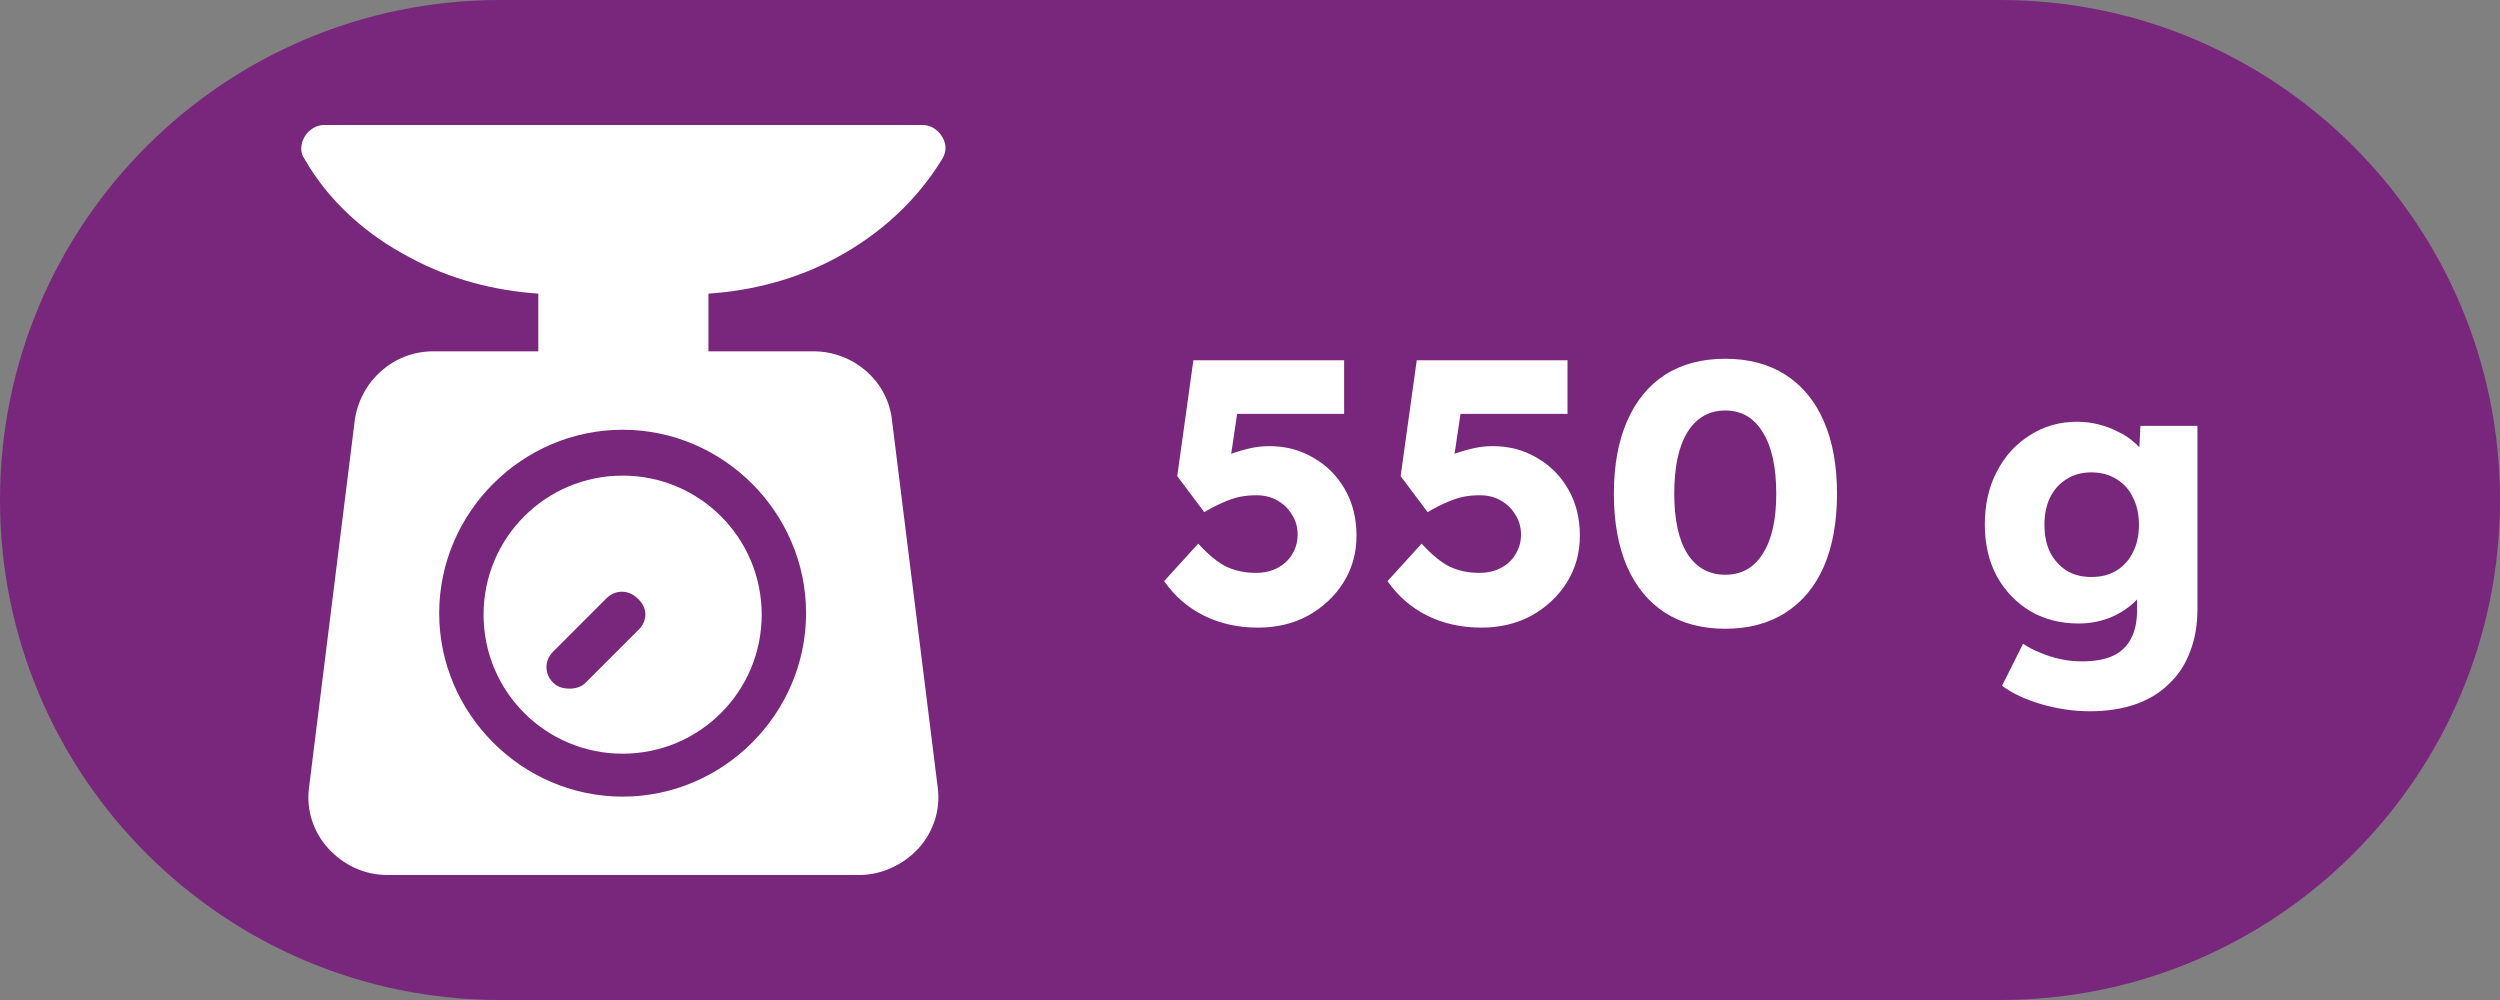
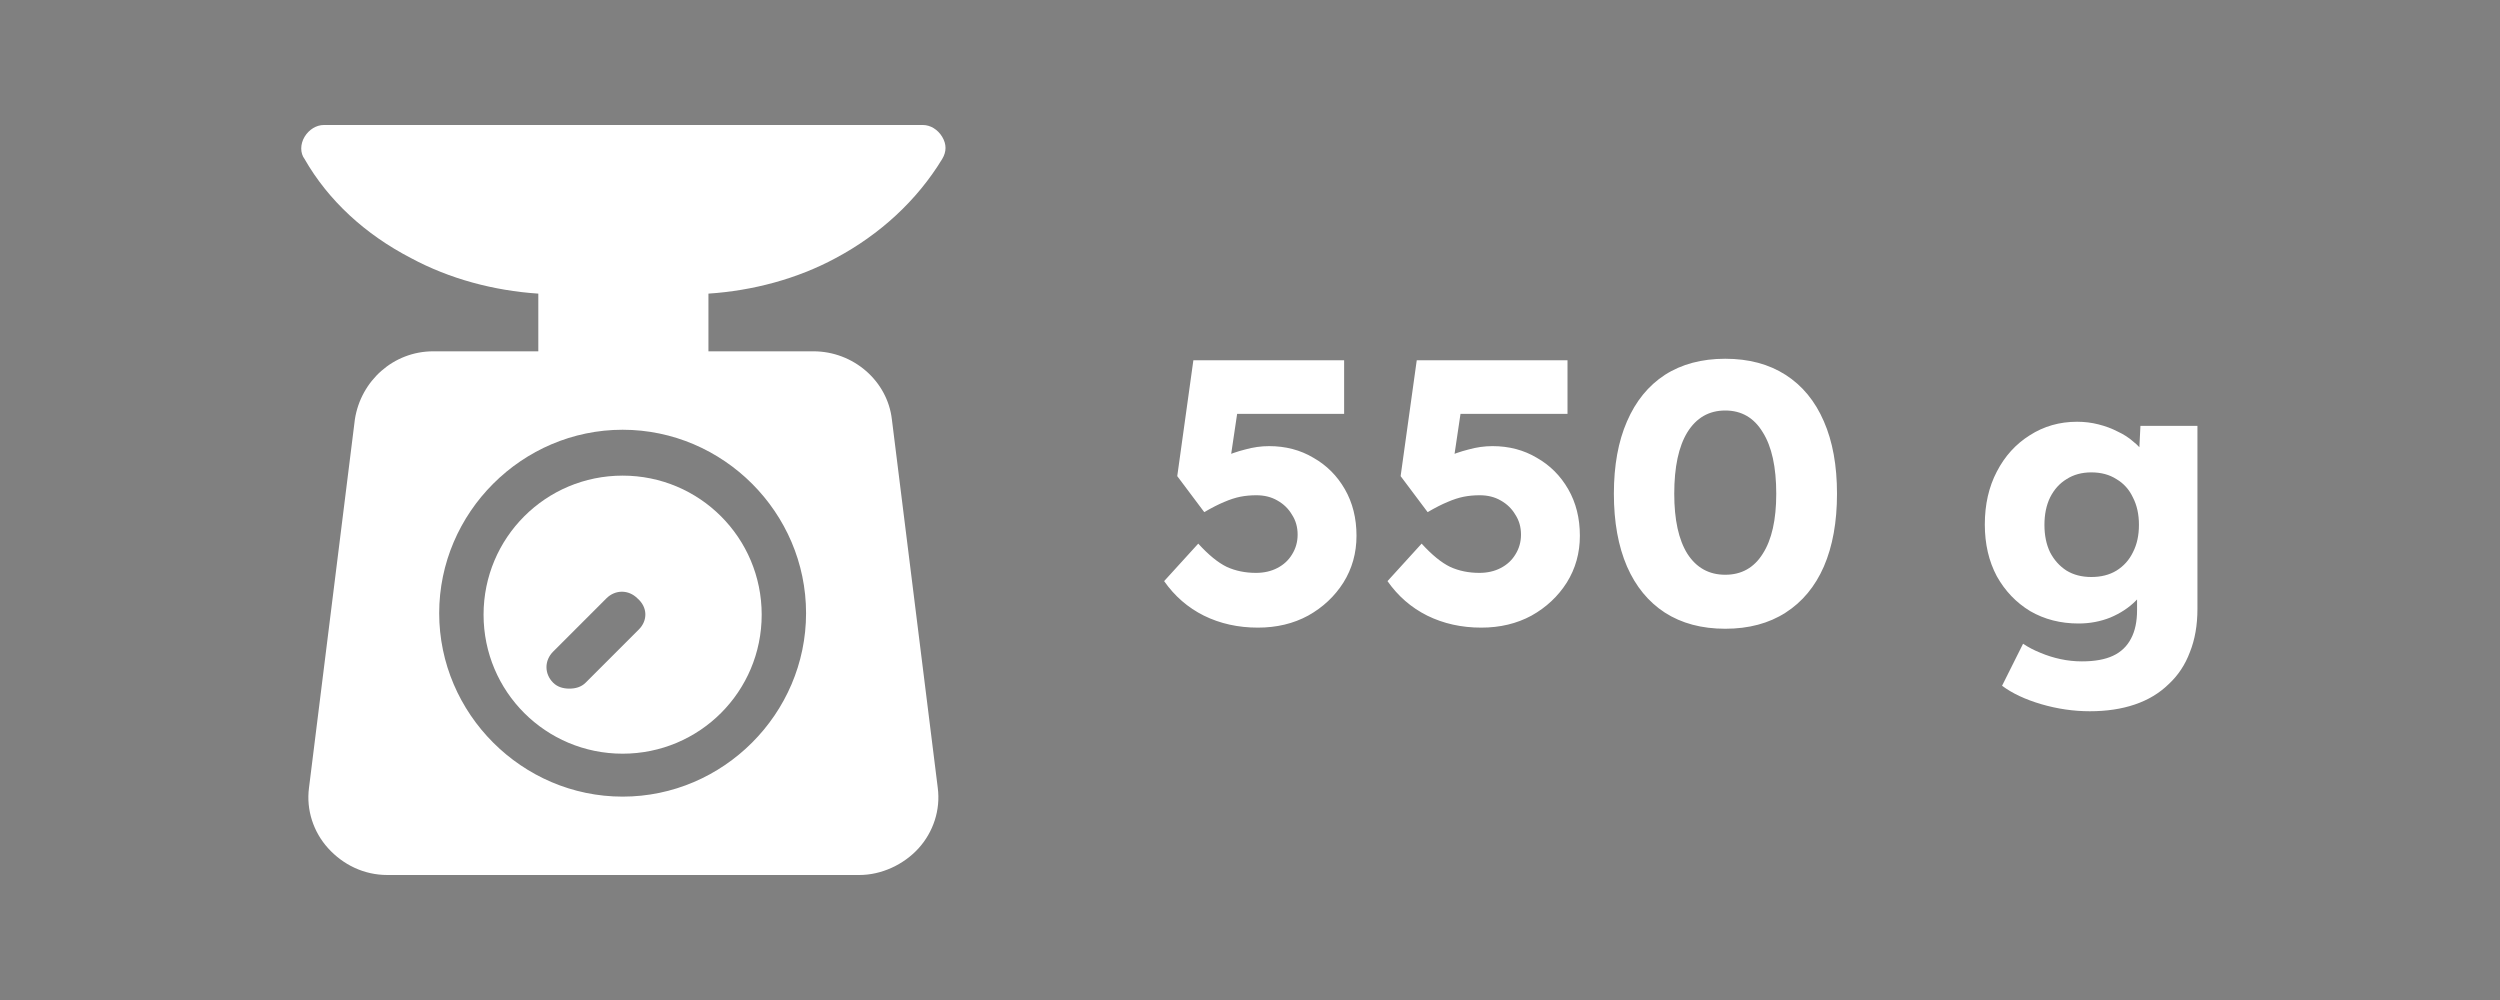
<svg xmlns="http://www.w3.org/2000/svg" width="40" height="16" viewBox="0 0 40 16" fill="none">
  <rect x="0" y="0" width="40" height="16" fill="#808080" stroke="none" />
-   <path d="M0 8C0 3.582 3.582 0 8 0H32C36.418 0 40 3.582 40 8C40 12.418 36.418 16 32 16H8C3.582 16 0 12.418 0 8Z" fill="#78277C" />
  <g clip-path="url(#clip0_447_3721)">
    <path d="M13.37 4.13C14.08 3.751 14.672 3.207 15.075 2.544C15.146 2.426 15.146 2.308 15.075 2.189C15.004 2.071 14.885 2 14.767 2H5.181C5.063 2 4.944 2.071 4.873 2.189C4.802 2.308 4.802 2.45 4.873 2.544C5.252 3.207 5.844 3.751 6.577 4.13C7.193 4.462 7.903 4.651 8.613 4.698V5.621H6.932C6.293 5.621 5.773 6.095 5.678 6.71L4.944 12.604C4.897 12.959 5.015 13.314 5.252 13.574C5.489 13.834 5.82 14 6.199 14H13.749C14.104 14 14.459 13.834 14.696 13.574C14.932 13.314 15.051 12.959 15.004 12.604L14.27 6.71C14.199 6.095 13.654 5.621 13.015 5.621H11.335V4.698C12.045 4.651 12.755 4.462 13.37 4.13ZM12.897 9.811C12.897 11.42 11.572 12.746 9.962 12.746C8.353 12.746 7.027 11.42 7.027 9.811C7.027 8.201 8.353 6.876 9.962 6.876C11.572 6.876 12.897 8.201 12.897 9.811Z" fill="white" />
    <path d="M9.962 7.61C8.731 7.61 7.737 8.604 7.737 9.835C7.737 11.065 8.731 12.059 9.962 12.059C11.193 12.059 12.187 11.065 12.187 9.835C12.187 8.604 11.193 7.61 9.962 7.61ZM10.222 10.071L9.37 10.923C9.299 10.994 9.205 11.018 9.11 11.018C9.015 11.018 8.921 10.994 8.85 10.923C8.708 10.781 8.708 10.568 8.85 10.426L9.702 9.574C9.844 9.432 10.057 9.432 10.199 9.574C10.364 9.716 10.364 9.929 10.222 10.071Z" fill="white" />
  </g>
  <path d="M20.126 10.042C19.81 10.042 19.522 9.978 19.262 9.85C19.006 9.722 18.794 9.538 18.626 9.298L19.172 8.698C19.336 8.878 19.488 9.002 19.628 9.07C19.768 9.134 19.924 9.166 20.096 9.166C20.224 9.166 20.338 9.14 20.438 9.088C20.538 9.036 20.616 8.964 20.672 8.872C20.732 8.776 20.762 8.67 20.762 8.554C20.762 8.434 20.732 8.328 20.672 8.236C20.616 8.14 20.538 8.064 20.438 8.008C20.342 7.952 20.23 7.924 20.102 7.924C20.01 7.924 19.924 7.932 19.844 7.948C19.764 7.964 19.678 7.992 19.586 8.032C19.498 8.068 19.392 8.122 19.268 8.194L18.836 7.618L19.094 5.764H21.506V6.622H19.58L19.844 6.286L19.646 7.618L19.286 7.498C19.362 7.43 19.454 7.37 19.562 7.318C19.674 7.266 19.794 7.224 19.922 7.192C20.05 7.156 20.178 7.138 20.306 7.138C20.57 7.138 20.806 7.2 21.014 7.324C21.226 7.444 21.394 7.612 21.518 7.828C21.642 8.044 21.704 8.292 21.704 8.572C21.704 8.848 21.634 9.098 21.494 9.322C21.354 9.542 21.166 9.718 20.93 9.85C20.694 9.978 20.426 10.042 20.126 10.042ZM23.7 10.042C23.384 10.042 23.096 9.978 22.836 9.85C22.58 9.722 22.368 9.538 22.2 9.298L22.746 8.698C22.91 8.878 23.062 9.002 23.202 9.07C23.342 9.134 23.498 9.166 23.67 9.166C23.798 9.166 23.912 9.14 24.012 9.088C24.112 9.036 24.19 8.964 24.246 8.872C24.306 8.776 24.336 8.67 24.336 8.554C24.336 8.434 24.306 8.328 24.246 8.236C24.19 8.14 24.112 8.064 24.012 8.008C23.916 7.952 23.804 7.924 23.676 7.924C23.584 7.924 23.498 7.932 23.418 7.948C23.338 7.964 23.252 7.992 23.16 8.032C23.072 8.068 22.966 8.122 22.842 8.194L22.41 7.618L22.668 5.764H25.08V6.622H23.154L23.418 6.286L23.22 7.618L22.86 7.498C22.936 7.43 23.028 7.37 23.136 7.318C23.248 7.266 23.368 7.224 23.496 7.192C23.624 7.156 23.752 7.138 23.88 7.138C24.144 7.138 24.38 7.2 24.588 7.324C24.8 7.444 24.968 7.612 25.092 7.828C25.216 8.044 25.278 8.292 25.278 8.572C25.278 8.848 25.208 9.098 25.068 9.322C24.928 9.542 24.74 9.718 24.504 9.85C24.268 9.978 24 10.042 23.7 10.042ZM27.604 10.06C27.228 10.06 26.906 9.974 26.638 9.802C26.374 9.63 26.172 9.384 26.032 9.064C25.892 8.74 25.822 8.352 25.822 7.9C25.822 7.448 25.892 7.062 26.032 6.742C26.172 6.418 26.374 6.17 26.638 5.998C26.906 5.826 27.228 5.74 27.604 5.74C27.98 5.74 28.302 5.826 28.57 5.998C28.838 6.17 29.042 6.418 29.182 6.742C29.322 7.062 29.392 7.448 29.392 7.9C29.392 8.352 29.322 8.74 29.182 9.064C29.042 9.384 28.838 9.63 28.57 9.802C28.302 9.974 27.98 10.06 27.604 10.06ZM27.604 9.196C27.864 9.196 28.064 9.084 28.204 8.86C28.348 8.636 28.42 8.316 28.42 7.9C28.42 7.472 28.348 7.144 28.204 6.916C28.064 6.684 27.864 6.568 27.604 6.568C27.344 6.568 27.142 6.684 26.998 6.916C26.858 7.144 26.788 7.472 26.788 7.9C26.788 8.316 26.858 8.636 26.998 8.86C27.142 9.084 27.344 9.196 27.604 9.196ZM33.437 11.38C33.177 11.38 32.917 11.342 32.657 11.266C32.401 11.19 32.193 11.092 32.033 10.972L32.369 10.3C32.453 10.356 32.545 10.404 32.645 10.444C32.749 10.488 32.857 10.522 32.969 10.546C33.081 10.57 33.195 10.582 33.311 10.582C33.515 10.582 33.681 10.552 33.809 10.492C33.937 10.432 34.033 10.34 34.097 10.216C34.161 10.096 34.193 9.944 34.193 9.76V9.226L34.379 9.256C34.351 9.388 34.281 9.508 34.169 9.616C34.061 9.724 33.927 9.812 33.767 9.88C33.607 9.944 33.437 9.976 33.257 9.976C32.969 9.976 32.711 9.91 32.483 9.778C32.259 9.642 32.081 9.456 31.949 9.22C31.821 8.98 31.757 8.704 31.757 8.392C31.757 8.072 31.821 7.79 31.949 7.546C32.077 7.298 32.253 7.104 32.477 6.964C32.701 6.82 32.953 6.748 33.233 6.748C33.353 6.748 33.467 6.762 33.575 6.79C33.687 6.818 33.789 6.856 33.881 6.904C33.977 6.948 34.061 7.002 34.133 7.066C34.209 7.126 34.269 7.192 34.313 7.264C34.361 7.336 34.393 7.41 34.409 7.486L34.211 7.534L34.247 6.814H35.159V9.742C35.159 10.002 35.119 10.232 35.039 10.432C34.963 10.636 34.849 10.808 34.697 10.948C34.549 11.092 34.369 11.2 34.157 11.272C33.945 11.344 33.705 11.38 33.437 11.38ZM33.461 9.232C33.617 9.232 33.751 9.198 33.863 9.13C33.979 9.058 34.067 8.96 34.127 8.836C34.191 8.712 34.223 8.566 34.223 8.398C34.223 8.23 34.191 8.084 34.127 7.96C34.067 7.832 33.979 7.734 33.863 7.666C33.751 7.594 33.617 7.558 33.461 7.558C33.309 7.558 33.177 7.594 33.065 7.666C32.953 7.734 32.865 7.832 32.801 7.96C32.741 8.084 32.711 8.23 32.711 8.398C32.711 8.566 32.741 8.712 32.801 8.836C32.865 8.96 32.953 9.058 33.065 9.13C33.177 9.198 33.309 9.232 33.461 9.232Z" fill="white" />
  <defs>
    <clipPath id="clip0_447_3721">
      <rect width="12" height="12" fill="white" transform="translate(4 2)" />
    </clipPath>
  </defs>
</svg>